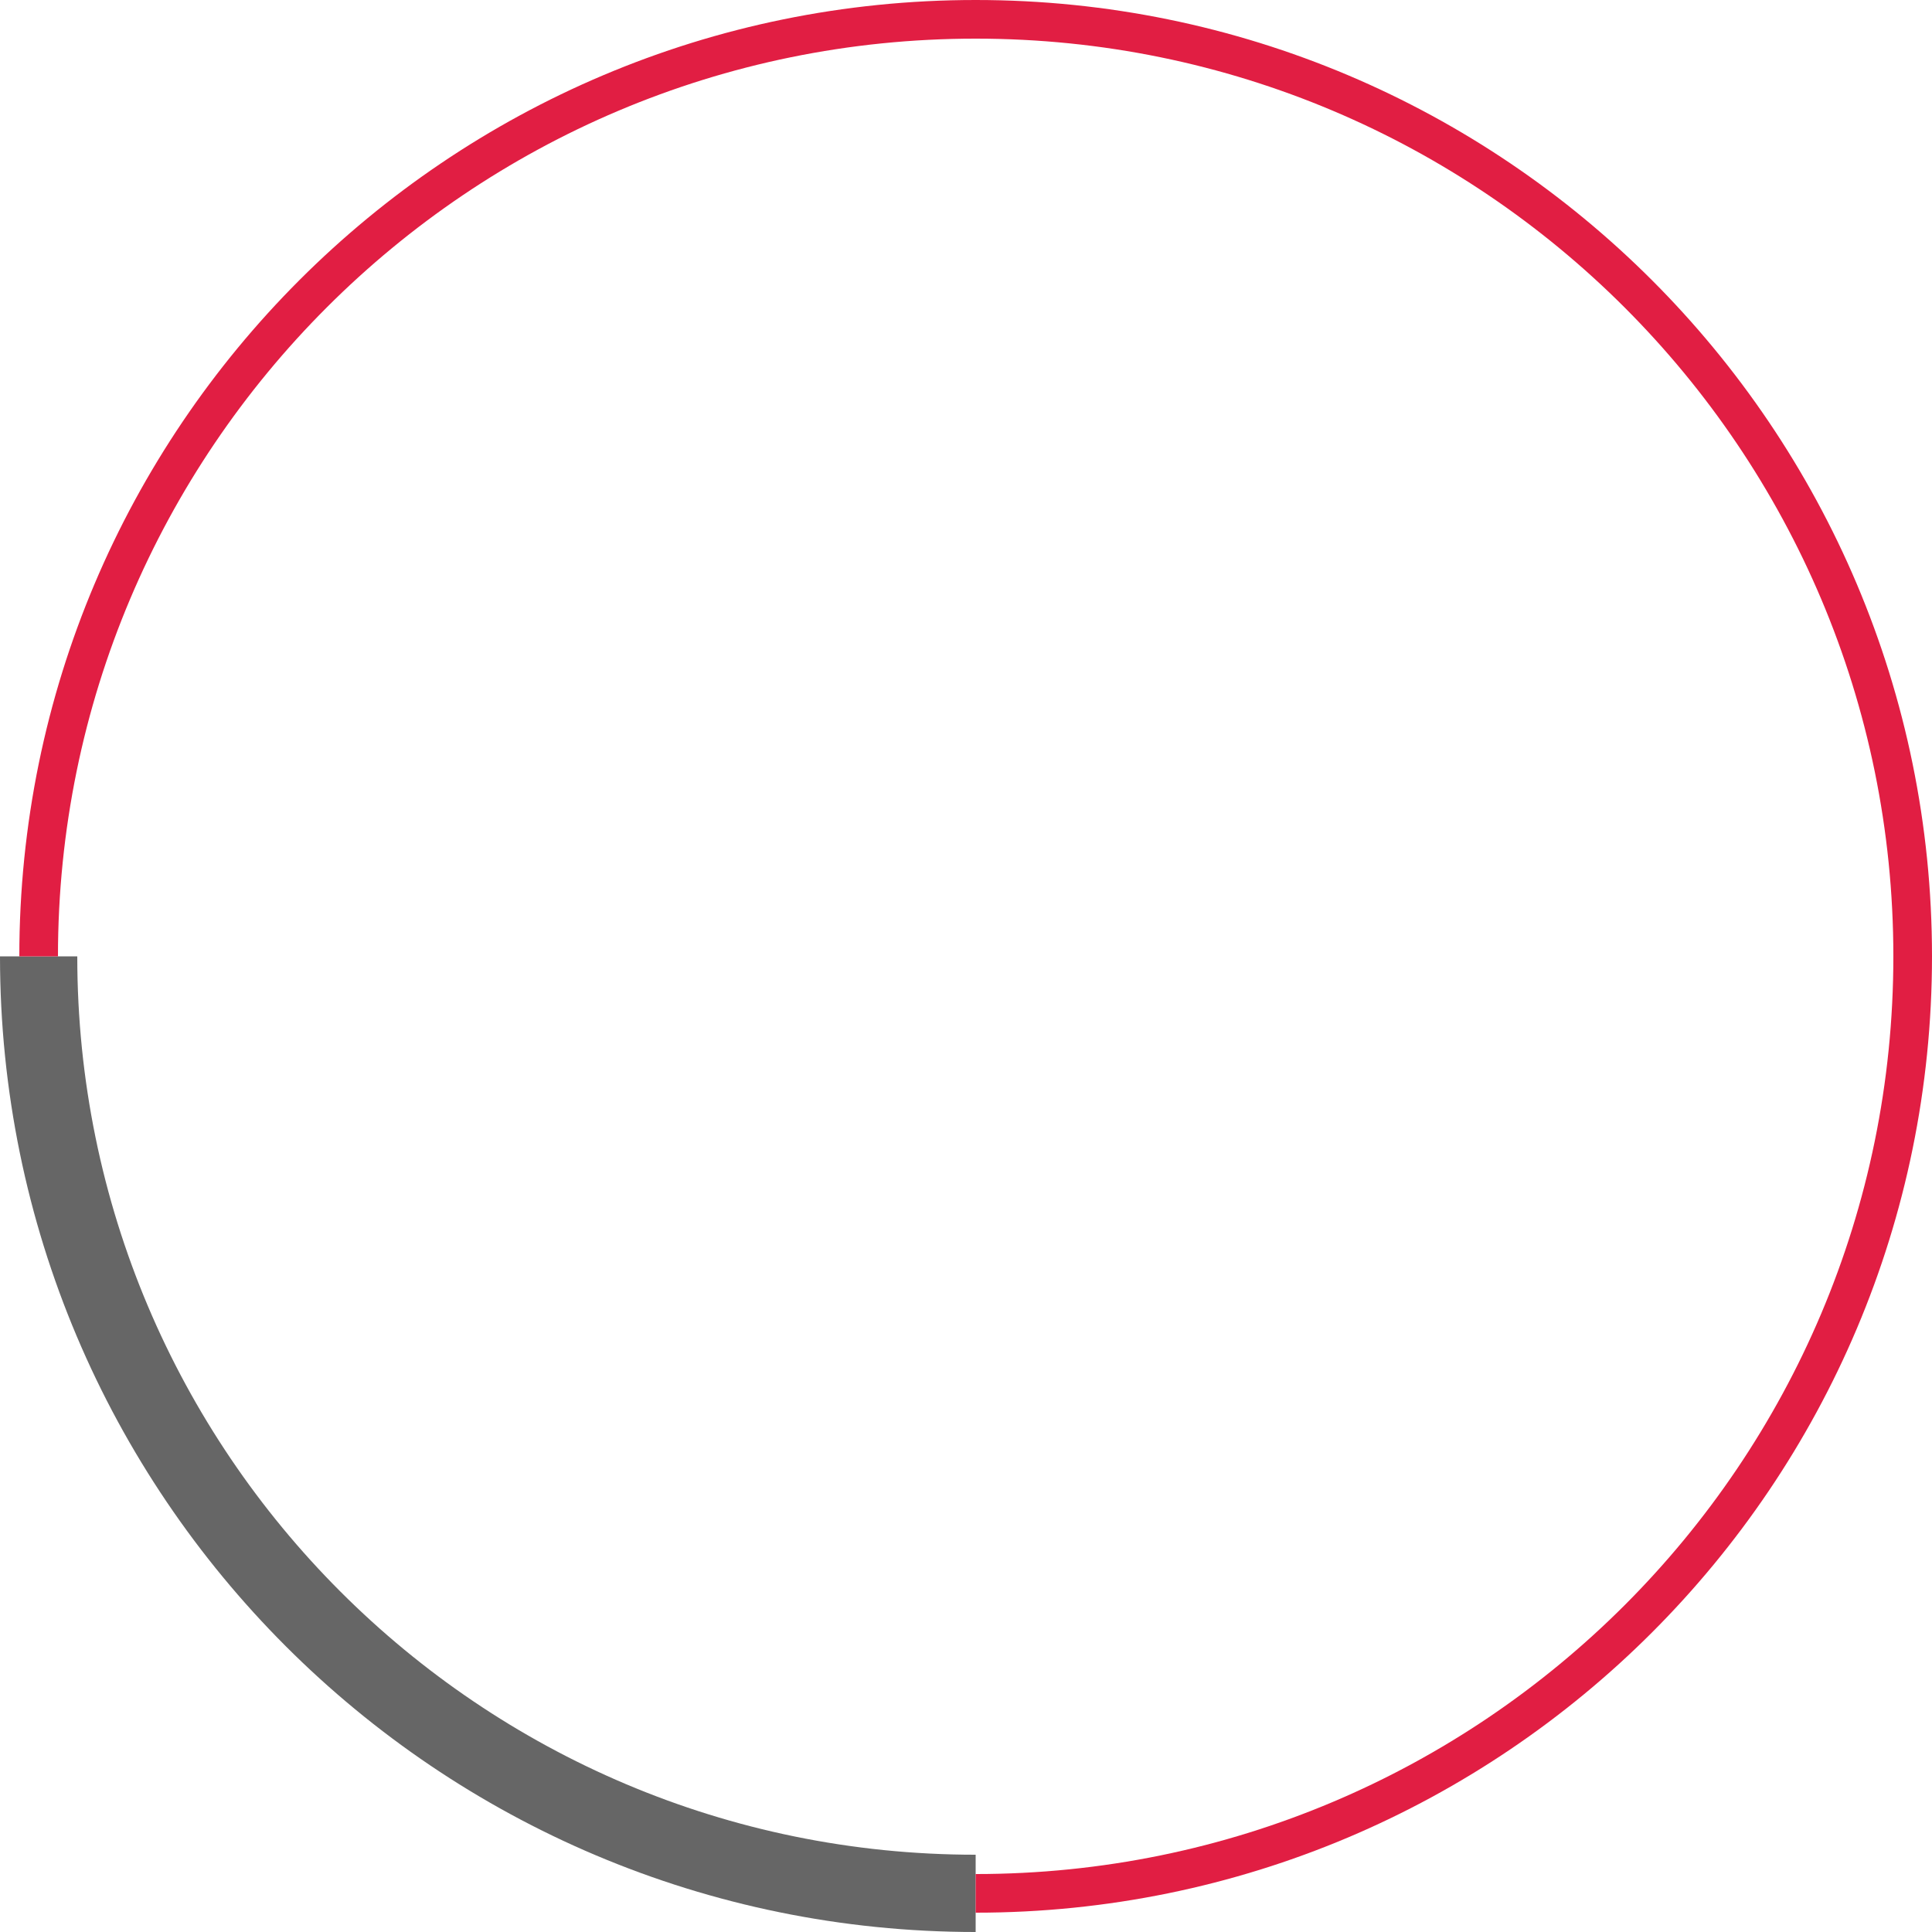
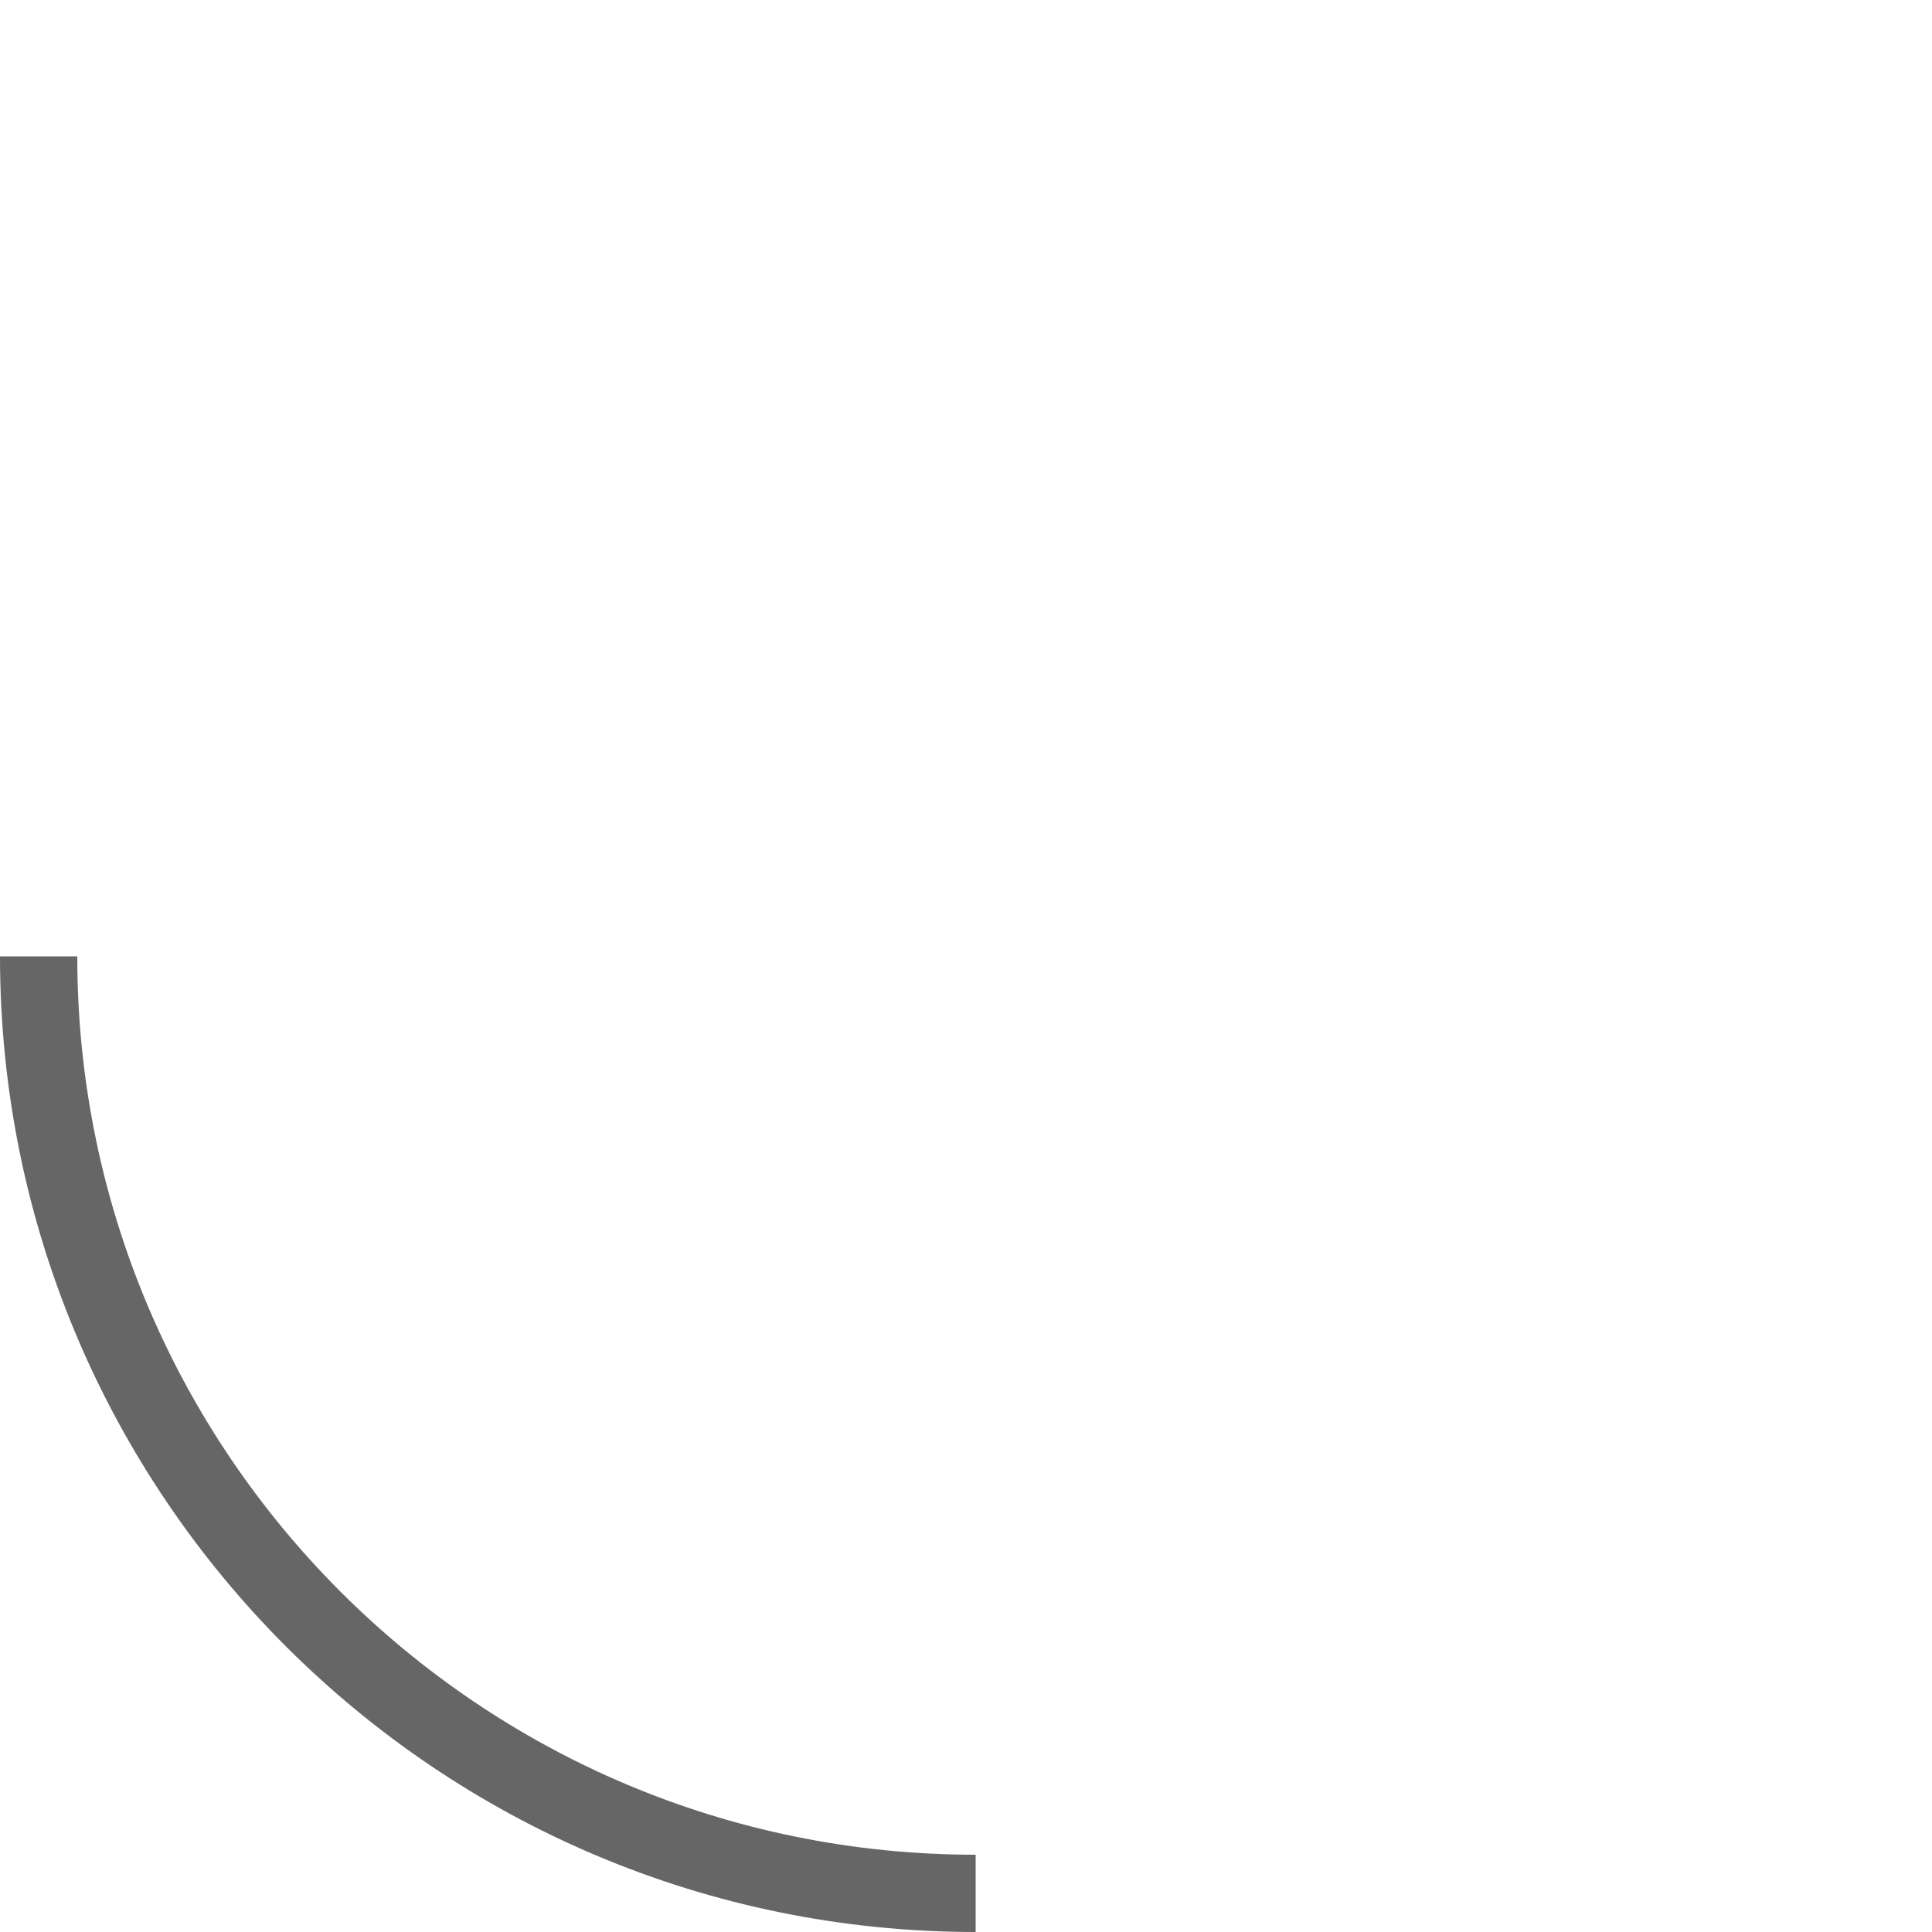
<svg xmlns="http://www.w3.org/2000/svg" xml:space="preserve" width="70.557mm" height="70.557mm" version="1.1" style="shape-rendering:geometricPrecision; text-rendering:geometricPrecision; image-rendering:optimizeQuality; fill-rule:evenodd; clip-rule:evenodd" viewBox="0 0 2438015 2438021">
  <defs>
    <style type="text/css">
   
    .str1 {stroke:#E11E43;stroke-width:48758.8}
    .str0 {stroke:#666666;stroke-width:97517.5}
    .fil0 {fill:none;fill-rule:nonzero}
   
  </style>
  </defs>
  <g id="Header">
    <path class="fil0 str0" d="M48759 1206827c0,653031 529401,1182436 1182432,1182436" />
-     <path class="fil0 str1" d="M1231198 2389263c653045,0 1182435,-529405 1182435,-1182436 0,-653041 -529390,-1182446 -1182435,-1182446 -653042,0 -1182432,529405 -1182432,1182446" />
  </g>
</svg>